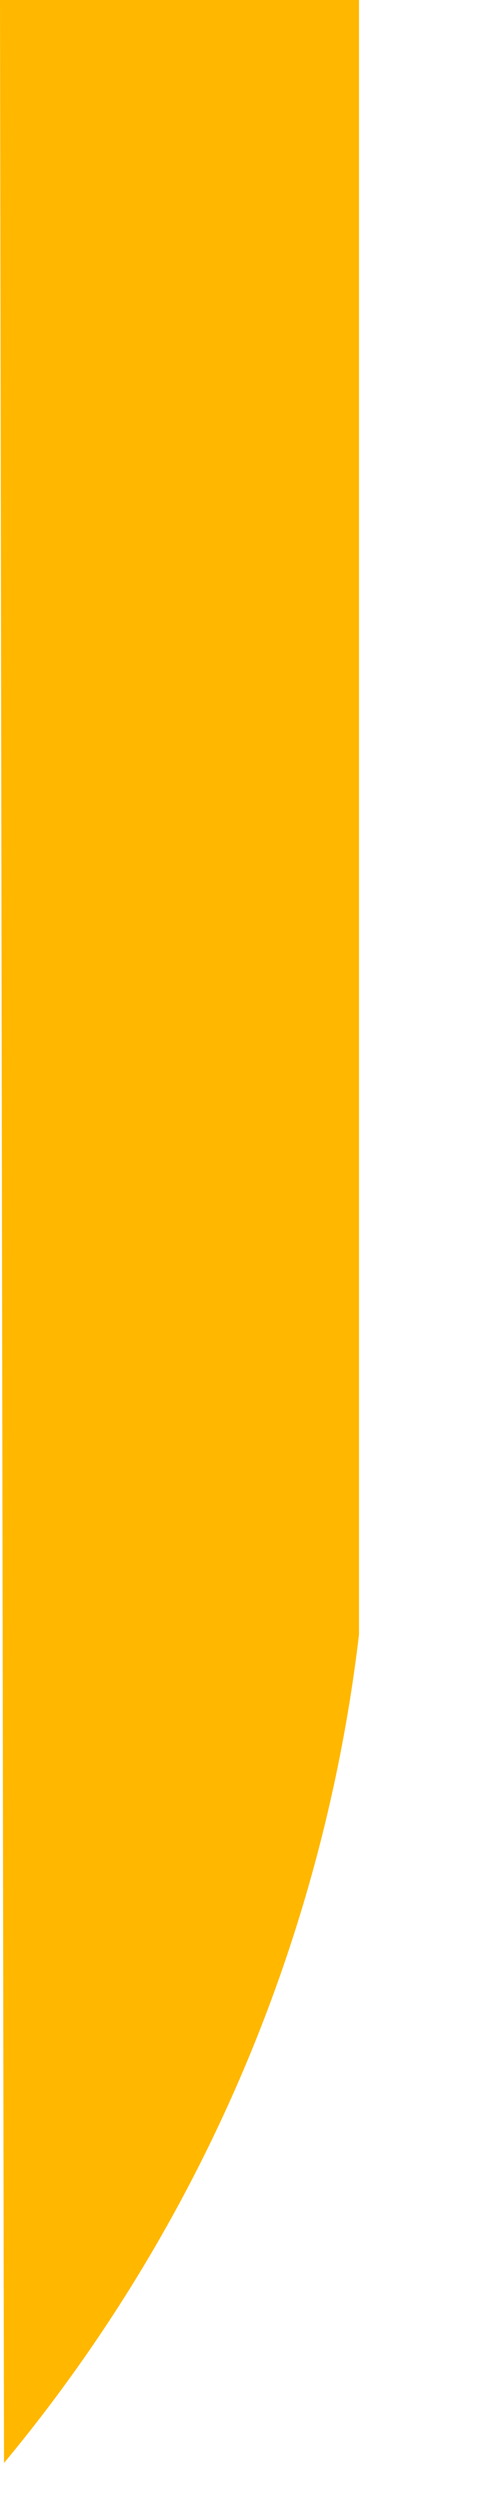
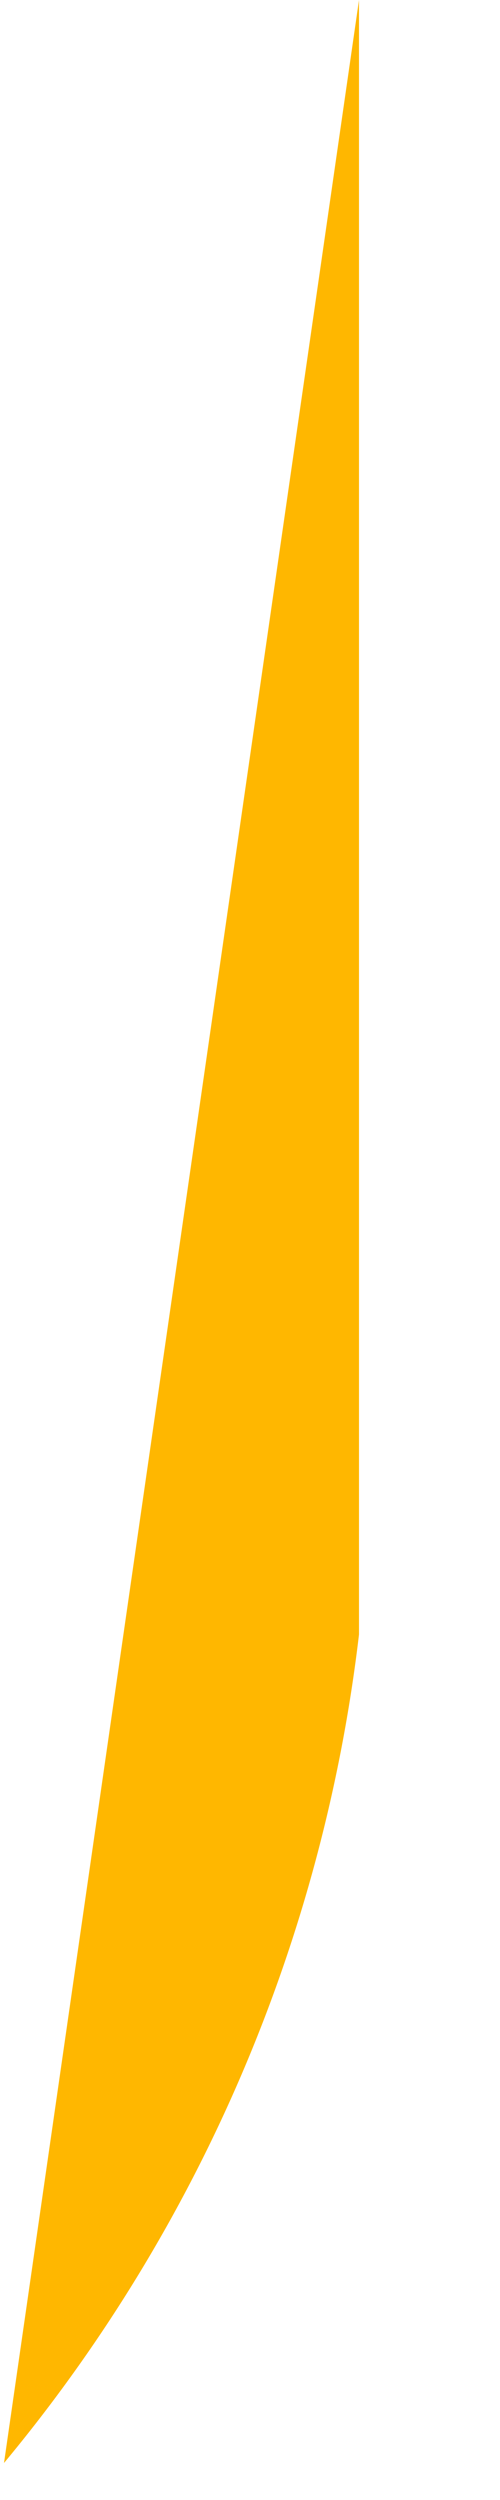
<svg xmlns="http://www.w3.org/2000/svg" fill="none" height="100%" overflow="visible" preserveAspectRatio="none" style="display: block;" viewBox="0 0 1 5" width="100%">
-   <path d="M0.008 4.926C0.4 4.454 0.646 3.879 0.718 3.269V0H0L0.008 4.926Z" fill="url(#paint0_linear_0_13375)" id="Vector" />
+   <path d="M0.008 4.926C0.4 4.454 0.646 3.879 0.718 3.269V0L0.008 4.926Z" fill="url(#paint0_linear_0_13375)" id="Vector" />
  <defs>
    <linearGradient gradientUnits="userSpaceOnUse" id="paint0_linear_0_13375" x1="-22.919" x2="-6.204" y1="-5.064" y2="0.338">
      <stop stop-color="#FFB700" />
      <stop offset="1" stop-color="#FFB700" />
    </linearGradient>
  </defs>
</svg>